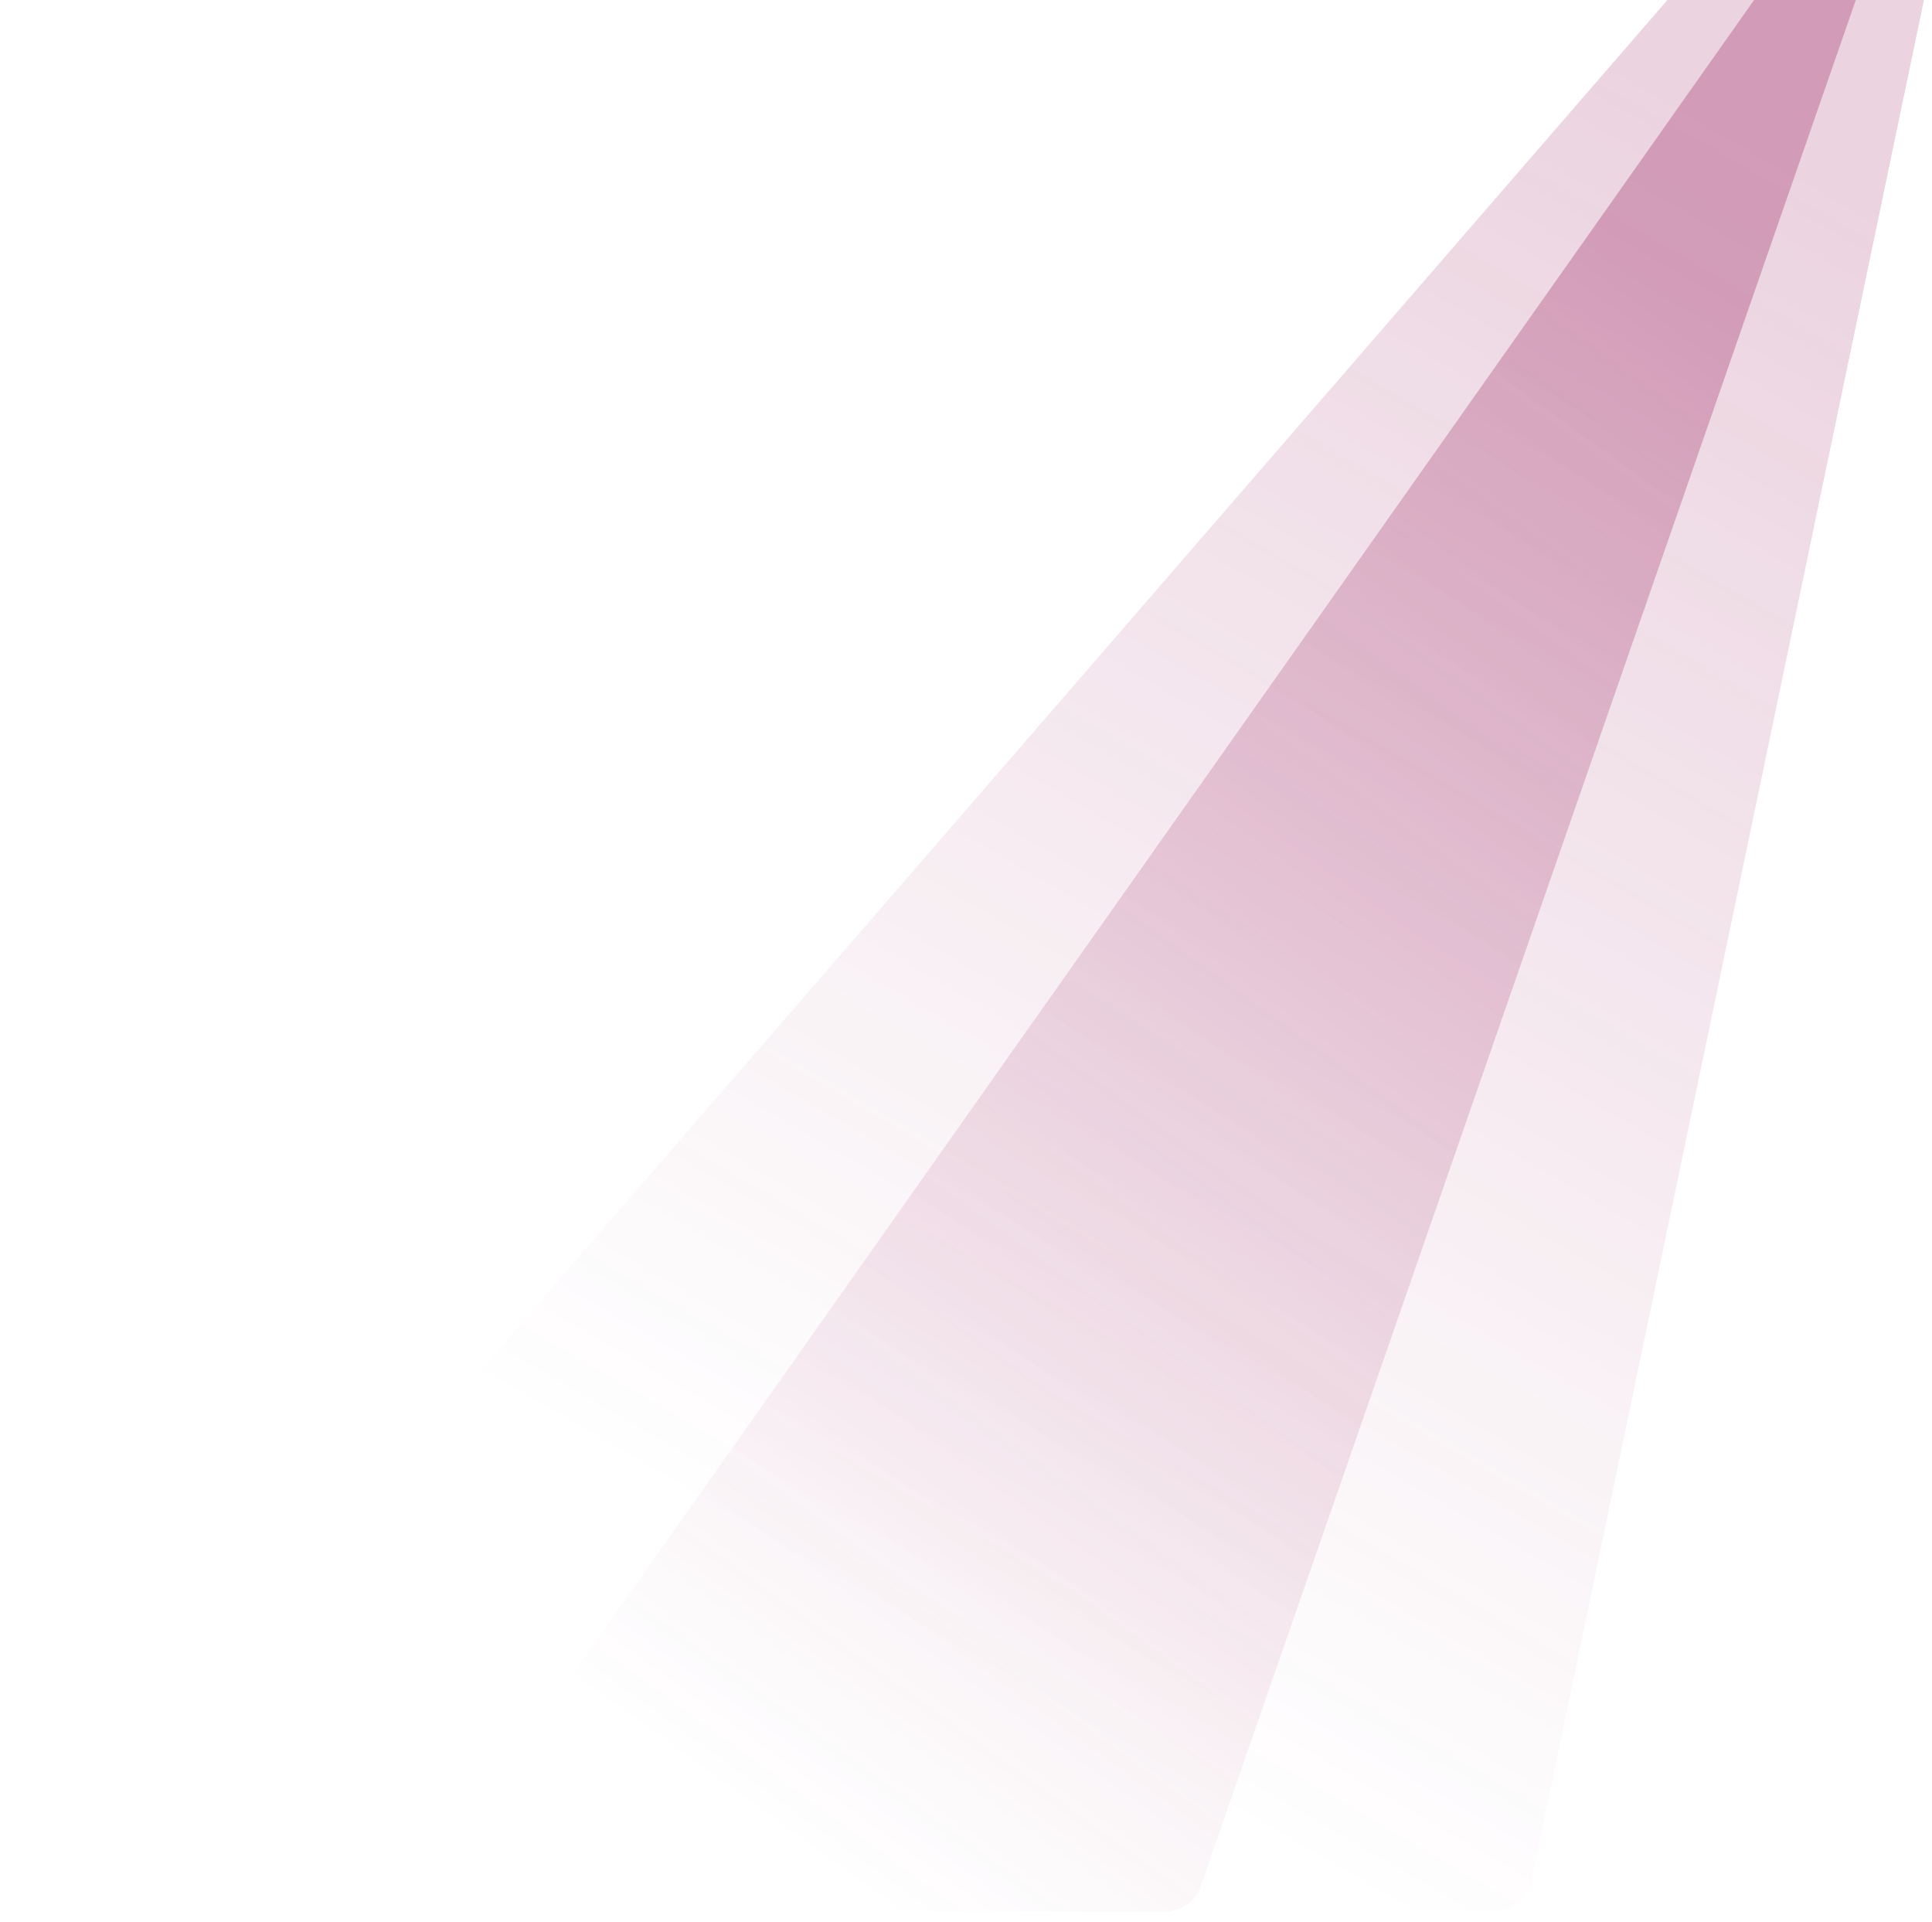
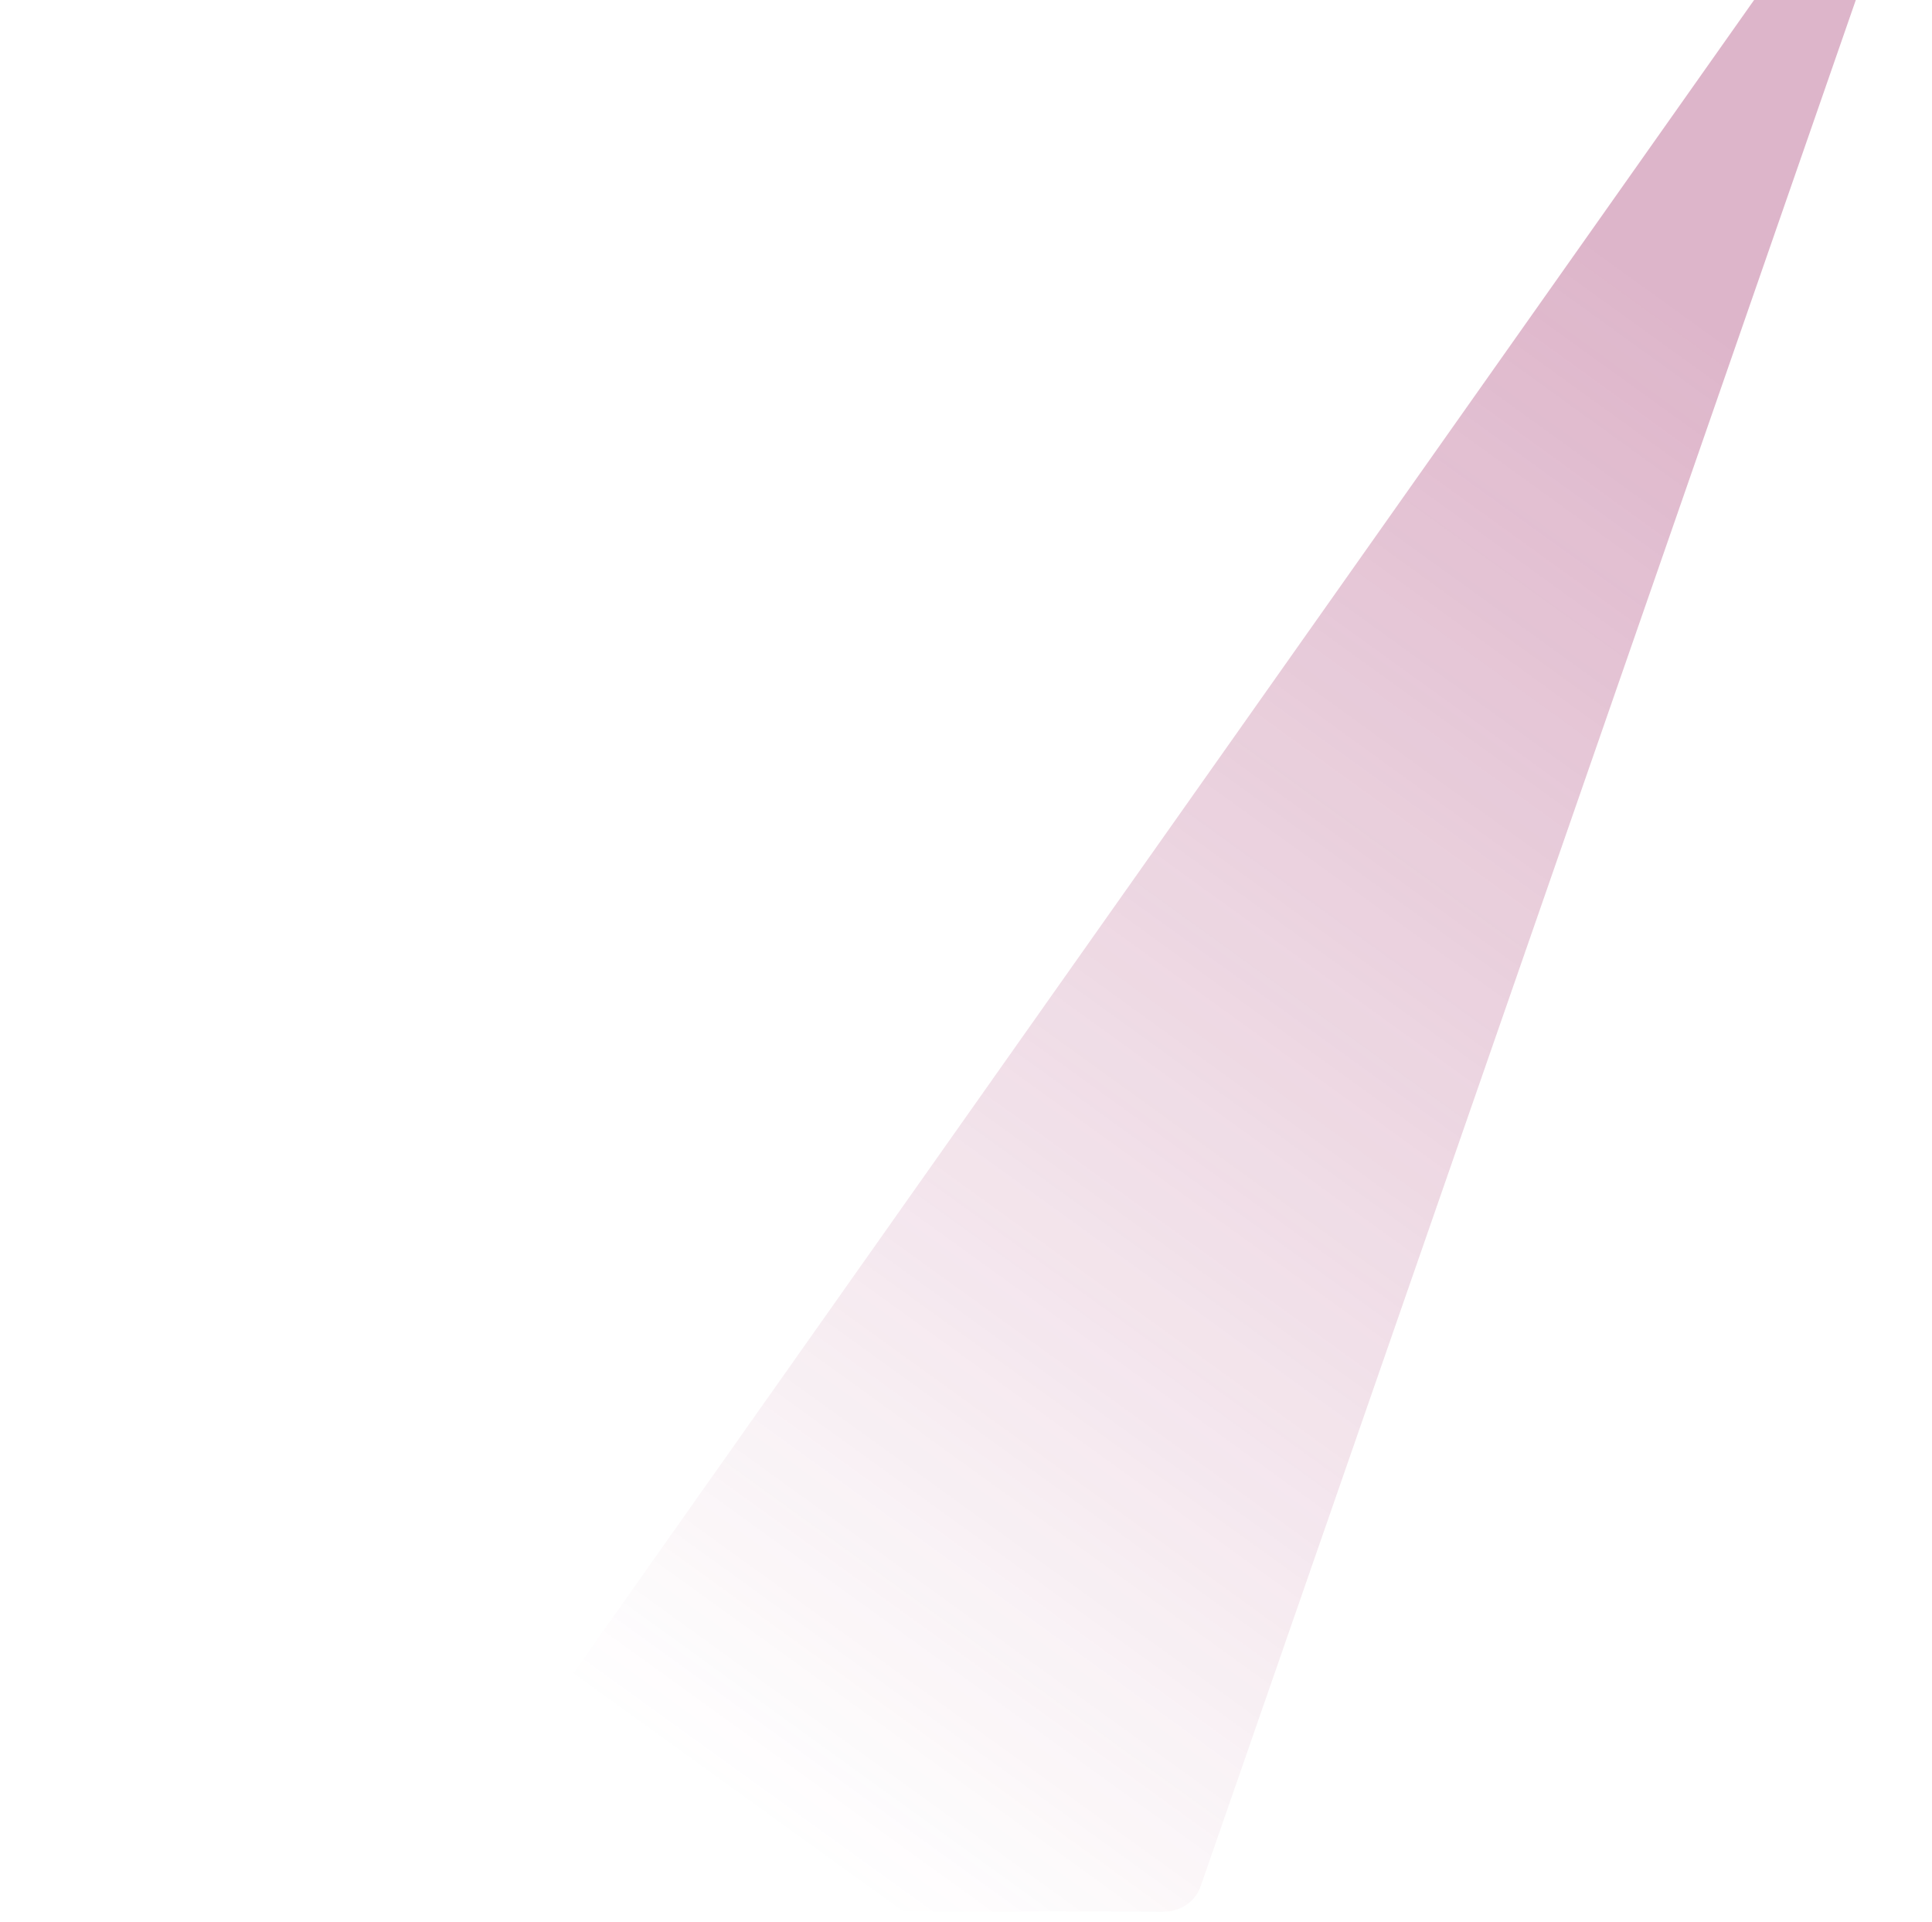
<svg xmlns="http://www.w3.org/2000/svg" width="198" height="197" viewBox="0 0 198 197" fill="none">
  <g opacity="0.8" clip-path="url(#clip0_4957_13330)">
-     <path d="M7.16 189.05L198.154 -31.489C200.183 -33.831 203.841 -31.935 203.202 -28.872L156.982 192.54C156.584 194.447 154.95 195.82 153.078 195.82L9.986 195.82C6.609 195.82 4.881 191.682 7.16 189.05Z" fill="url(#paint0_linear_4957_13330)" fill-opacity="0.3" />
    <path d="M45.873 189.749L187.618 -11.126C189.588 -13.918 194.254 -11.694 193.142 -8.493L123.036 193.339C122.498 194.887 120.974 195.92 119.231 195.918L49.433 195.838C46.114 195.834 44.059 192.319 45.873 189.749Z" fill="url(#paint1_linear_4957_13330)" fill-opacity="0.5" />
  </g>
  <defs>
    <linearGradient id="paint0_linear_4957_13330" x1="196.221" y1="0.127" x2="97.635" y2="169.937" gradientUnits="userSpaceOnUse">
      <stop offset="0.101" stop-color="#97195A" stop-opacity="0.8" />
      <stop offset="1" stop-color="#97195A" stop-opacity="0" />
    </linearGradient>
    <linearGradient id="paint1_linear_4957_13330" x1="175.613" y1="3.321" x2="33.67" y2="199.887" gradientUnits="userSpaceOnUse">
      <stop offset="0.101" stop-color="#97195A" stop-opacity="0.8" />
      <stop offset="0.848" stop-color="#97195A" stop-opacity="0" />
    </linearGradient>
    <clipPath id="clip0_4957_13330">
      <rect width="198" height="197" fill="white" />
    </clipPath>
  </defs>
</svg>